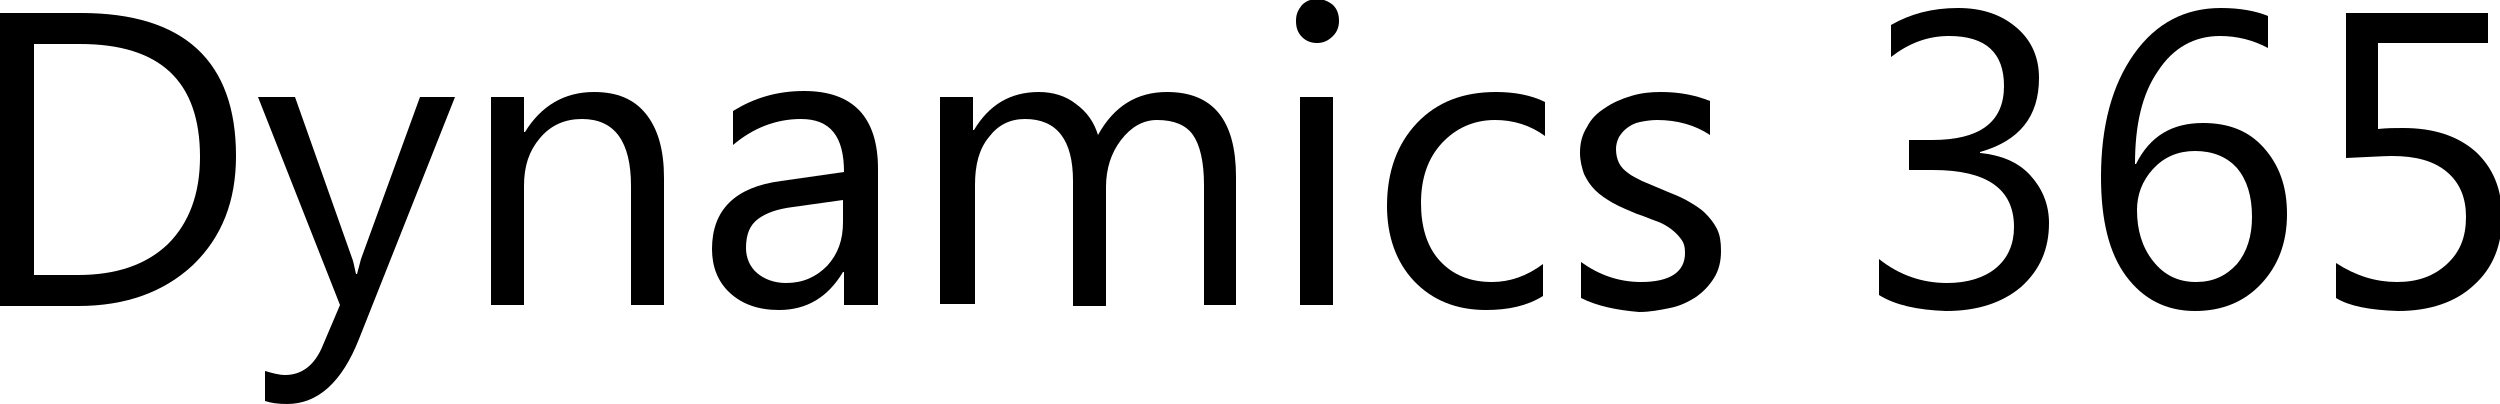
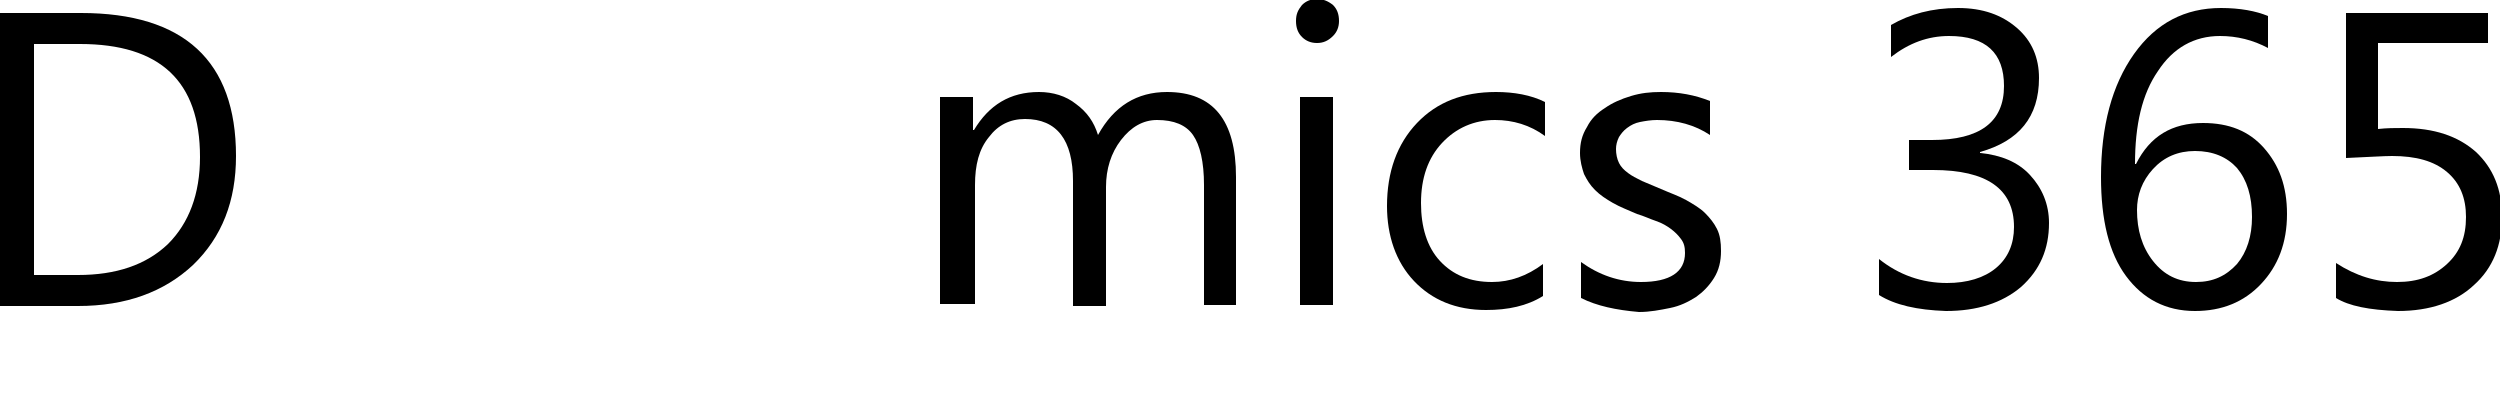
<svg xmlns="http://www.w3.org/2000/svg" version="1.1" id="Layer_1" x="0px" y="0px" viewBox="0 0 250 40.4" style="enable-background:new 0 0 250 40.4;" xml:space="preserve">
  <g>
    <path d="M0,30.5V1.3h8.1c10.3,0,15.5,4.8,15.5,14.3c0,4.5-1.4,8.1-4.3,10.9c-2.9,2.7-6.7,4.1-11.5,4.1H0z M3.4,4.4v23.1h4.4   c3.8,0,6.8-1,9-3.1c2.1-2.1,3.2-5,3.2-8.7C20,8.1,16,4.4,8,4.4H3.4z" />
-     <path d="M45.5,9.7l-9.6,24.2c-1.7,4.3-4.1,6.5-7.2,6.5c-0.9,0-1.6-0.1-2.2-0.3v-3c0.7,0.2,1.4,0.4,2,0.4c1.7,0,3-1,3.8-3l1.7-4   L25.8,9.7h3.7l5.7,16.1c0.1,0.2,0.2,0.7,0.4,1.6h0.1c0.1-0.3,0.2-0.8,0.4-1.5L42,9.7H45.5z" />
-     <path d="M66.4,30.5h-3.3V18.6c0-4.4-1.6-6.7-4.9-6.7c-1.7,0-3.1,0.6-4.2,1.9c-1.1,1.3-1.6,2.8-1.6,4.8v11.9h-3.3V9.7h3.3v3.5h0.1   c1.6-2.6,3.9-4,6.9-4c2.3,0,4,0.7,5.2,2.2c1.2,1.5,1.8,3.6,1.8,6.4V30.5z" />
-     <path d="M87.7,30.5h-3.3v-3.3h-0.1c-1.5,2.5-3.6,3.8-6.4,3.8c-2.1,0-3.7-0.6-4.9-1.7c-1.2-1.1-1.8-2.6-1.8-4.4   c0-3.9,2.3-6.2,6.9-6.8l6.3-0.9c0-3.6-1.4-5.3-4.3-5.3c-2.5,0-4.8,0.9-6.8,2.6v-3.4c2.1-1.3,4.4-2,7.1-2c4.9,0,7.4,2.6,7.4,7.8   V30.5z M84.3,20l-5,0.7c-1.6,0.2-2.7,0.6-3.5,1.2c-0.8,0.6-1.2,1.5-1.2,2.9c0,1,0.4,1.9,1.1,2.5c0.7,0.6,1.7,1,2.9,1   c1.7,0,3-0.6,4.1-1.7c1.1-1.2,1.6-2.6,1.6-4.4V20z" />
    <path d="M123.7,30.5h-3.3v-12c0-2.3-0.4-4-1.1-5c-0.7-1-1.9-1.5-3.6-1.5c-1.4,0-2.6,0.7-3.6,2c-1,1.3-1.5,2.9-1.5,4.7v11.9h-3.3   V18.1c0-4.1-1.6-6.2-4.8-6.2c-1.5,0-2.7,0.6-3.6,1.8c-1,1.2-1.4,2.8-1.4,4.8v11.9H94V9.7h3.3V13h0.1c1.5-2.5,3.6-3.8,6.5-3.8   c1.4,0,2.7,0.4,3.7,1.2c1.1,0.8,1.8,1.8,2.2,3.1c1.6-2.9,3.9-4.3,6.9-4.3c4.6,0,6.9,2.8,6.9,8.5V30.5z" />
    <path d="M131.7,4.3c-0.6,0-1.1-0.2-1.5-0.6c-0.4-0.4-0.6-0.9-0.6-1.6s0.2-1.1,0.6-1.6c0.4-0.4,0.9-0.6,1.5-0.6   c0.6,0,1.1,0.2,1.6,0.6c0.4,0.4,0.6,0.9,0.6,1.6c0,0.6-0.2,1.1-0.6,1.5C132.8,4.1,132.3,4.3,131.7,4.3z M133.3,30.5H130V9.7h3.3   V30.5z" />
    <path d="M154.3,29.6c-1.6,1-3.5,1.4-5.7,1.4c-3,0-5.4-1-7.2-2.9c-1.8-1.9-2.7-4.5-2.7-7.5c0-3.4,1-6.2,3-8.3c2-2.1,4.6-3.1,7.9-3.1   c1.8,0,3.5,0.3,4.9,1v3.4c-1.5-1.1-3.2-1.6-5-1.6c-2.1,0-3.9,0.8-5.3,2.3c-1.4,1.5-2.1,3.5-2.1,6c0,2.4,0.6,4.4,1.9,5.8   c1.3,1.4,3,2.1,5.2,2.1c1.8,0,3.5-0.6,5.1-1.8V29.6z" />
    <path d="M158.1,29.8v-3.6c1.8,1.3,3.8,2,6,2c2.9,0,4.4-1,4.4-2.9c0-0.6-0.1-1-0.4-1.4c-0.3-0.4-0.6-0.7-1-1   c-0.4-0.3-0.9-0.6-1.5-0.8c-0.6-0.2-1.2-0.5-1.9-0.7c-0.9-0.4-1.7-0.7-2.4-1.1c-0.7-0.4-1.3-0.8-1.8-1.3c-0.5-0.5-0.8-1-1.1-1.6   c-0.2-0.6-0.4-1.3-0.4-2.1c0-1,0.2-1.8,0.7-2.6c0.4-0.8,1-1.4,1.8-1.9c0.7-0.5,1.6-0.9,2.6-1.2c1-0.3,1.9-0.4,3-0.4   c1.8,0,3.4,0.3,4.9,0.9v3.4c-1.5-1-3.3-1.5-5.3-1.5c-0.6,0-1.2,0.1-1.7,0.2c-0.5,0.1-0.9,0.3-1.3,0.6c-0.4,0.3-0.6,0.6-0.8,0.9   c-0.2,0.4-0.3,0.8-0.3,1.2c0,0.5,0.1,1,0.3,1.4c0.2,0.4,0.5,0.7,0.9,1c0.4,0.3,0.8,0.5,1.4,0.8c0.5,0.2,1.2,0.5,1.9,0.8   c0.9,0.4,1.8,0.7,2.5,1.1c0.7,0.4,1.4,0.8,1.9,1.3c0.5,0.5,0.9,1,1.2,1.6c0.3,0.6,0.4,1.3,0.4,2.2c0,1-0.2,1.9-0.7,2.7   c-0.5,0.8-1.1,1.4-1.8,1.9c-0.8,0.5-1.6,0.9-2.6,1.1c-1,0.2-2,0.4-3.1,0.4C161.6,31,159.7,30.6,158.1,29.8z" />
    <path d="M187.9,29.5v-3.6c2,1.6,4.3,2.4,6.8,2.4c2,0,3.7-0.5,4.9-1.5c1.2-1,1.8-2.4,1.8-4.1c0-3.8-2.7-5.7-8.1-5.7h-2.4V14h2.3   c4.8,0,7.2-1.8,7.2-5.4c0-3.3-1.8-5-5.5-5c-2.1,0-4,0.7-5.8,2.1V2.5c1.9-1.1,4.1-1.7,6.7-1.7c2.5,0,4.4,0.7,5.9,2   c1.5,1.3,2.2,3,2.2,5c0,3.9-2,6.3-5.9,7.4v0.1c2.1,0.2,3.8,0.9,5,2.2c1.2,1.3,1.9,2.9,1.9,4.8c0,2.6-0.9,4.7-2.8,6.4   c-1.9,1.6-4.4,2.4-7.5,2.4C191.7,31,189.5,30.5,187.9,29.5z" />
    <path d="M226.8,1.6v3.2c-1.5-0.8-3.1-1.2-4.8-1.2c-2.6,0-4.7,1.2-6.2,3.5c-1.6,2.3-2.3,5.4-2.3,9.3h0.1c1.4-2.8,3.6-4.1,6.7-4.1   c2.6,0,4.6,0.8,6.1,2.5s2.3,3.8,2.3,6.6c0,2.9-0.9,5.2-2.6,7c-1.7,1.8-3.9,2.7-6.6,2.7c-2.9,0-5.2-1.2-6.9-3.5s-2.5-5.6-2.5-9.9   c0-5.1,1.1-9.2,3.3-12.3s5.1-4.6,8.7-4.6C224,0.8,225.6,1.1,226.8,1.6z M219.5,15.1c-1.7,0-3.1,0.6-4.2,1.8   c-1.1,1.2-1.6,2.6-1.6,4.1c0,2,0.5,3.7,1.6,5.1c1.1,1.4,2.5,2.1,4.3,2.1c1.7,0,3-0.6,4.1-1.8c1-1.2,1.5-2.8,1.5-4.7   c0-2.1-0.5-3.7-1.5-4.9C222.7,15.7,221.3,15.1,219.5,15.1z" />
    <path d="M233.6,29.8v-3.5c2,1.3,4,1.9,6.1,1.9c2.1,0,3.7-0.6,5-1.8c1.3-1.2,1.9-2.7,1.9-4.7c0-1.9-0.6-3.4-1.9-4.5   c-1.3-1.1-3.1-1.6-5.5-1.6c-0.8,0-2.3,0.1-4.6,0.2V1.3h14.2v3h-11v8.6c0.9-0.1,1.7-0.1,2.5-0.1c3.1,0,5.5,0.8,7.3,2.4   c1.7,1.6,2.6,3.7,2.6,6.5c0,2.8-0.9,5.1-2.8,6.8c-1.8,1.7-4.4,2.6-7.6,2.6C236.9,31,234.9,30.6,233.6,29.8z" />
  </g>
</svg>